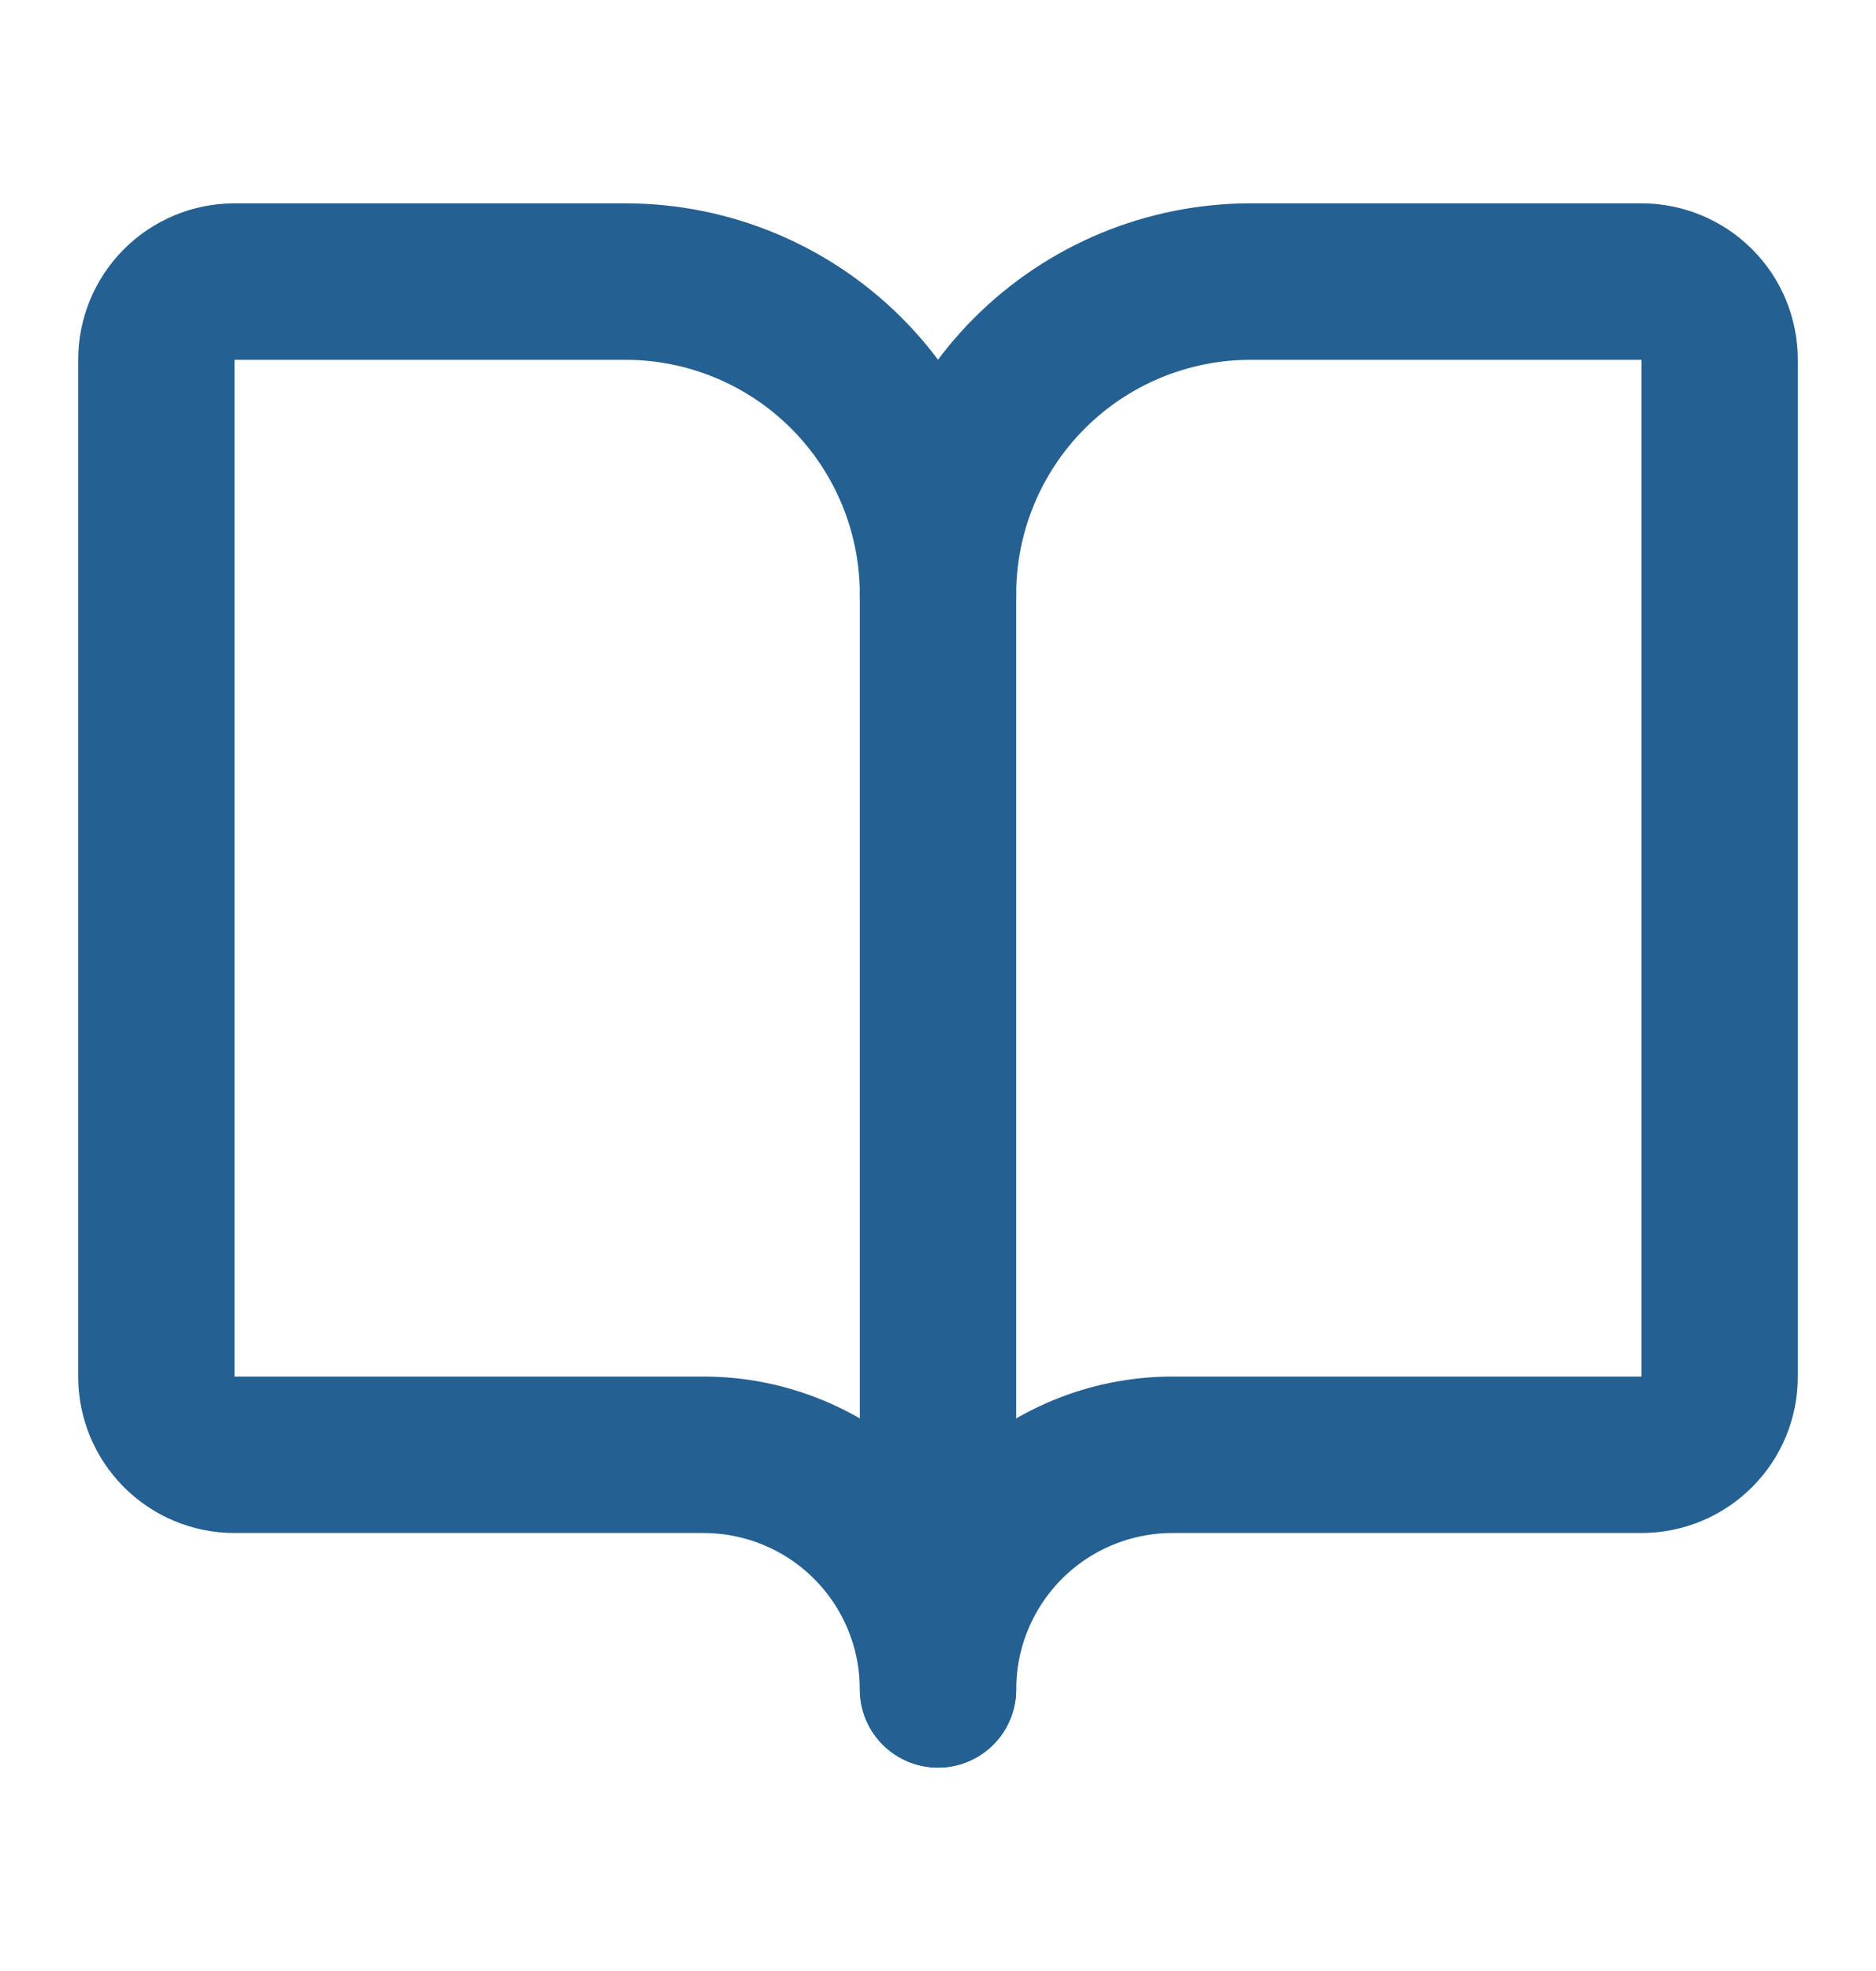
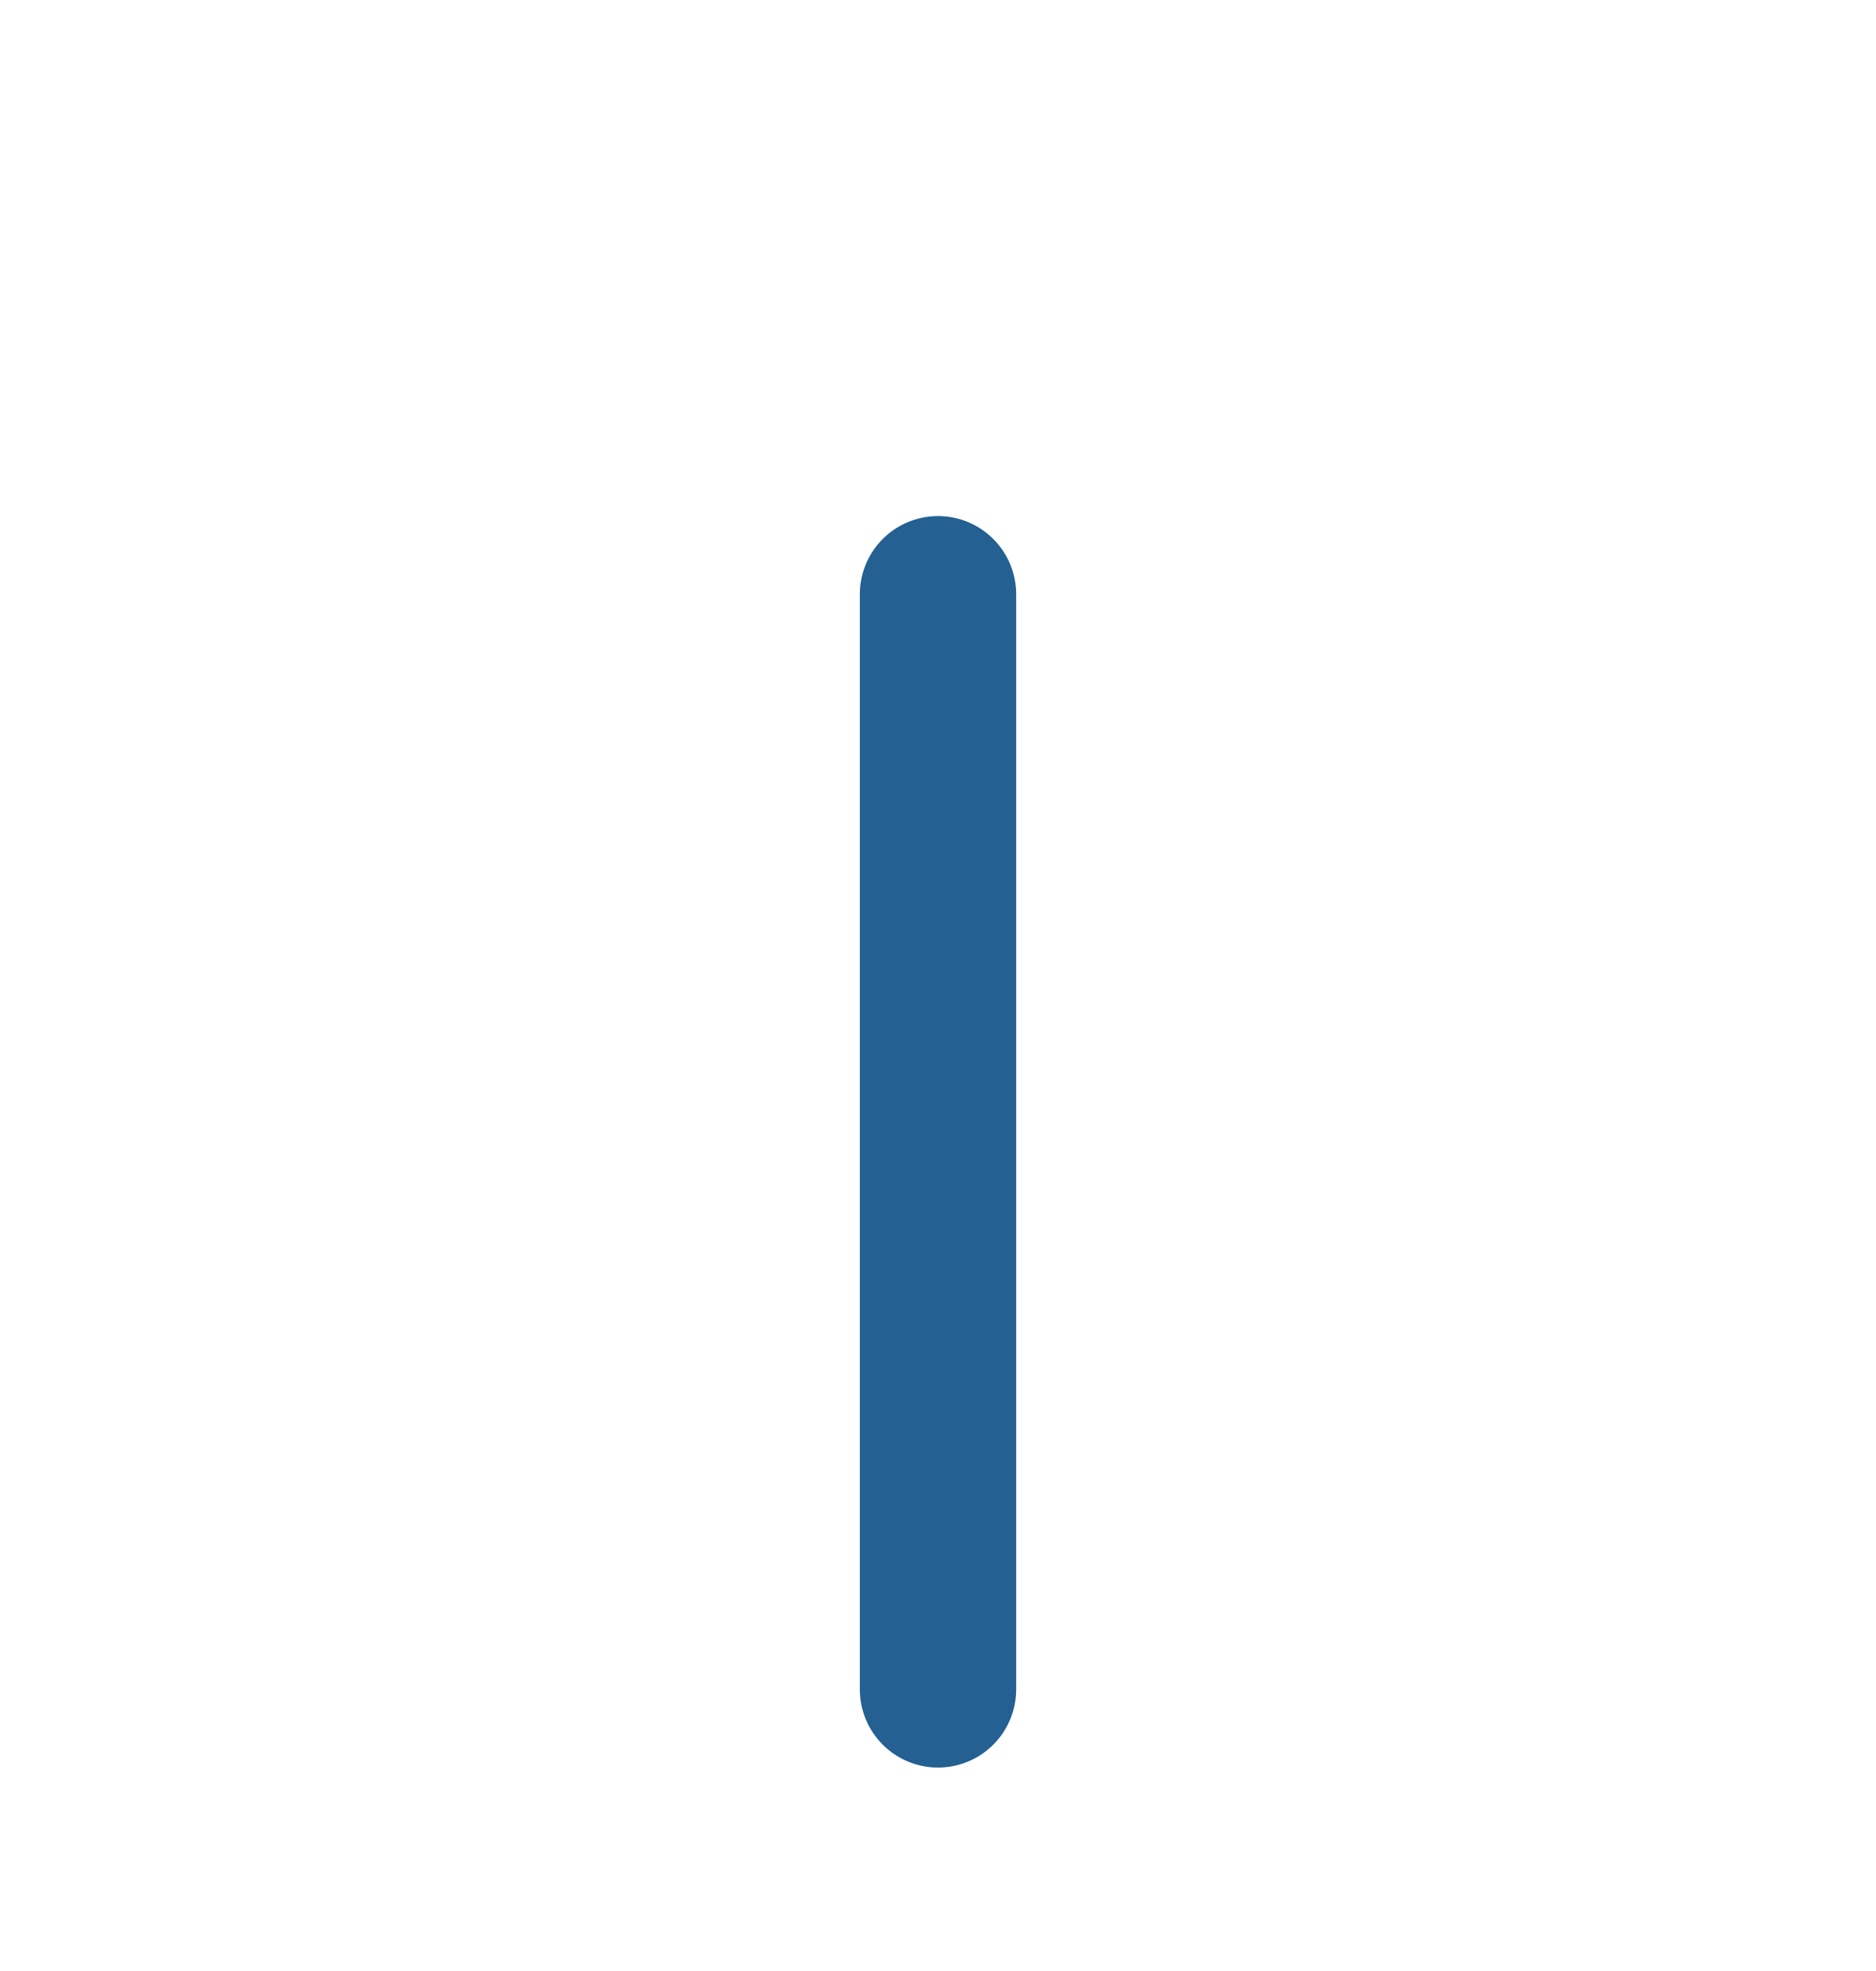
<svg xmlns="http://www.w3.org/2000/svg" width="20" height="21" viewBox="0 0 20 21" fill="none">
  <path d="M10 6.332V17.999" stroke="#246092" stroke-width="1.667" stroke-linecap="round" stroke-linejoin="round" />
-   <path d="M2.5 15.5C2.279 15.5 2.067 15.412 1.911 15.256C1.755 15.1 1.667 14.888 1.667 14.667V3.833C1.667 3.612 1.755 3.4 1.911 3.244C2.067 3.088 2.279 3 2.5 3H6.667C7.551 3 8.399 3.351 9.024 3.976C9.649 4.601 10 5.449 10 6.333C10 5.449 10.351 4.601 10.976 3.976C11.601 3.351 12.449 3 13.333 3H17.5C17.721 3 17.933 3.088 18.089 3.244C18.246 3.4 18.333 3.612 18.333 3.833V14.667C18.333 14.888 18.246 15.1 18.089 15.256C17.933 15.412 17.721 15.5 17.5 15.5H12.5C11.837 15.5 11.201 15.763 10.732 16.232C10.264 16.701 10 17.337 10 18C10 17.337 9.737 16.701 9.268 16.232C8.799 15.763 8.163 15.5 7.5 15.5H2.5Z" stroke="#246092" stroke-width="1.667" stroke-linecap="round" stroke-linejoin="round" />
</svg>